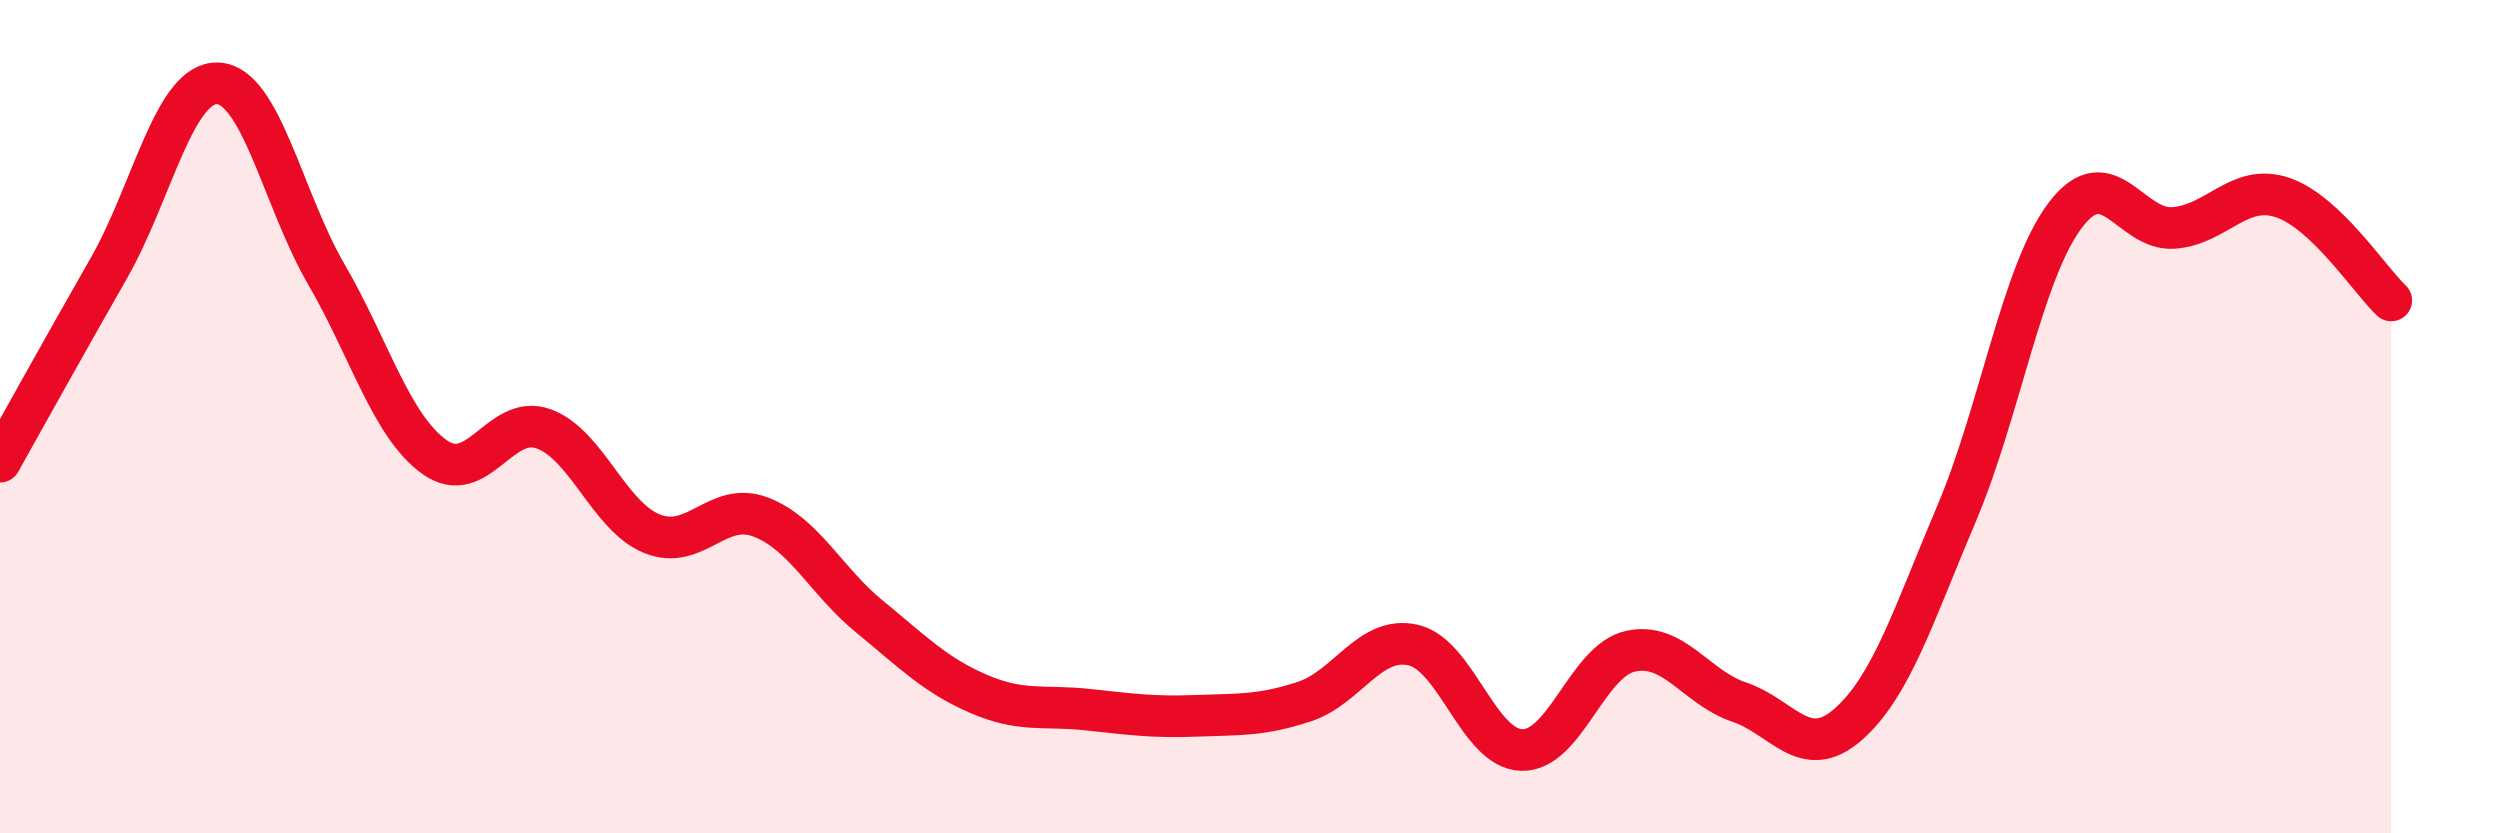
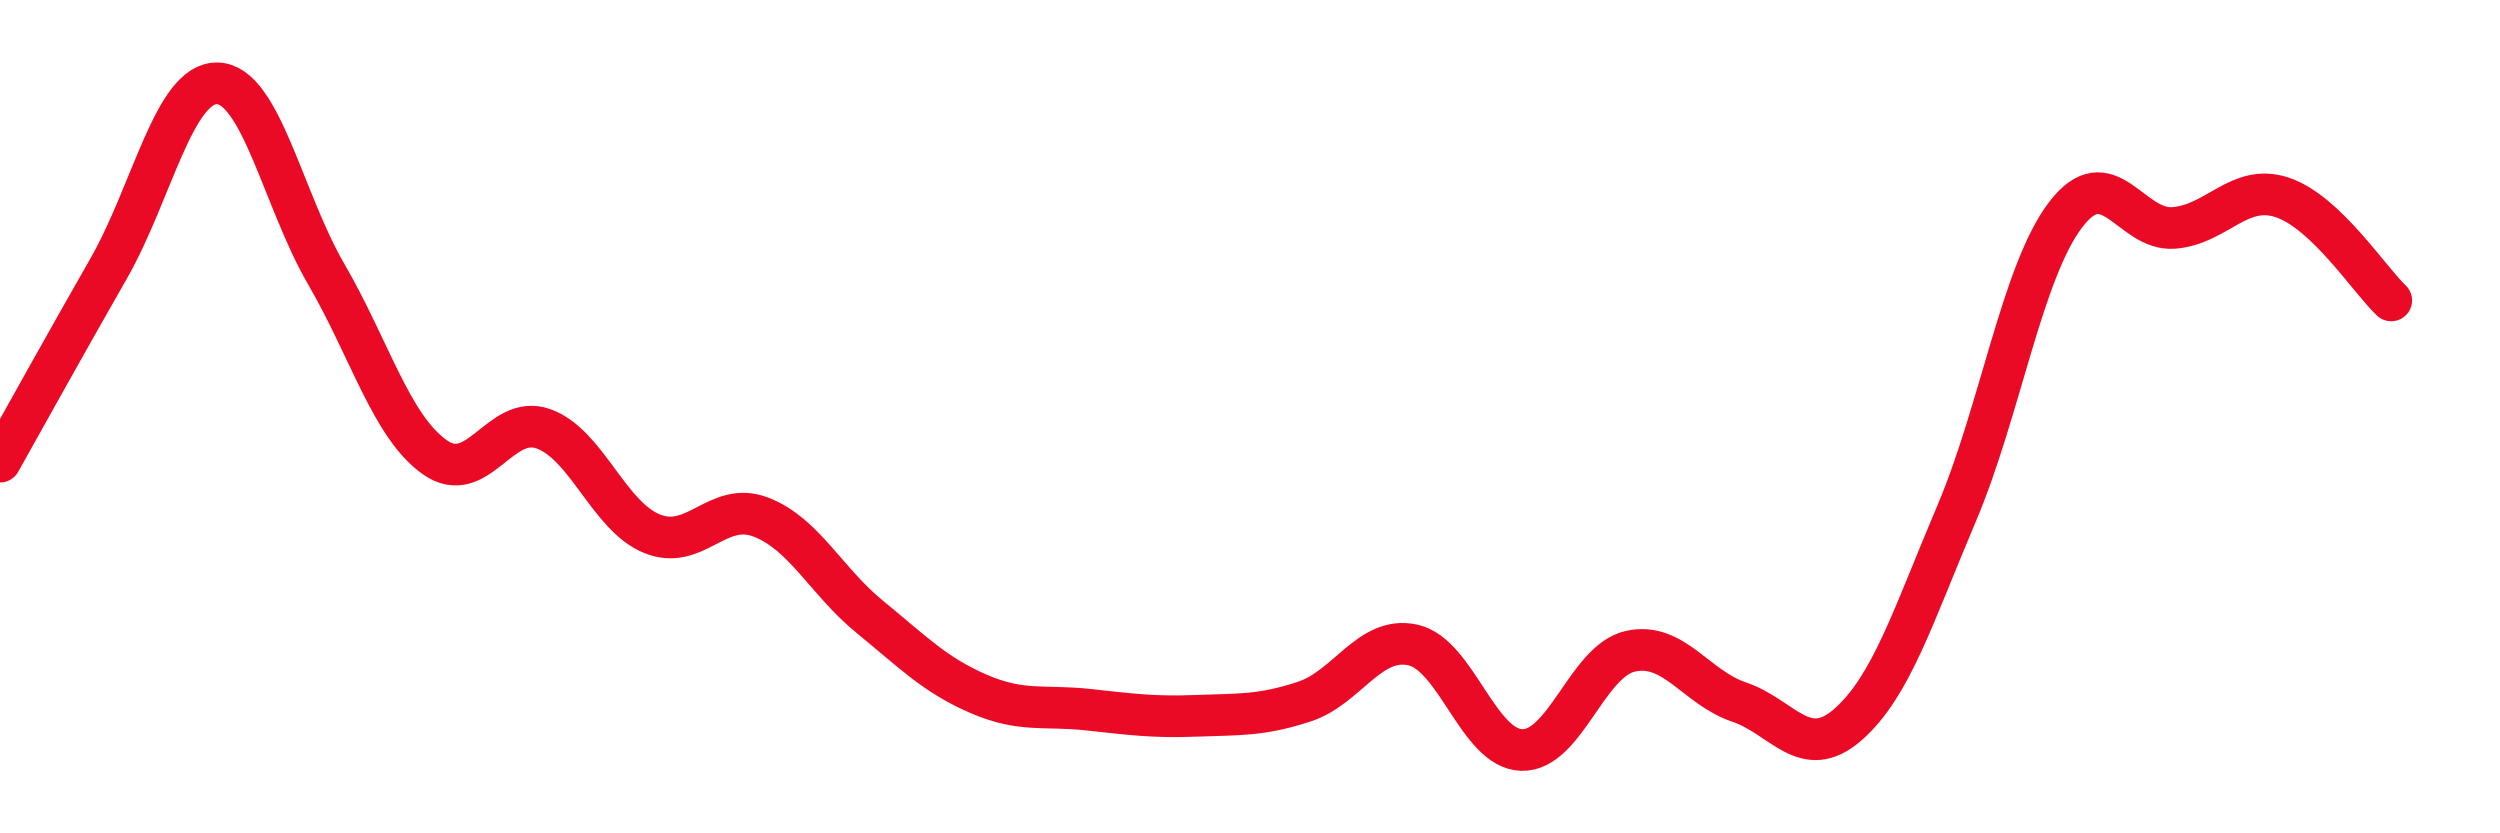
<svg xmlns="http://www.w3.org/2000/svg" width="60" height="20" viewBox="0 0 60 20">
-   <path d="M 0,11.08 C 0.52,10.15 1.57,8.26 2.61,6.44 C 3.65,4.62 4.18,1.97 5.22,2 C 6.26,2.03 6.79,4.79 7.83,6.58 C 8.87,8.37 9.39,10.23 10.43,10.97 C 11.47,11.71 12,9.92 13.04,10.29 C 14.08,10.66 14.61,12.39 15.65,12.81 C 16.69,13.23 17.22,12.01 18.26,12.41 C 19.3,12.81 19.83,13.95 20.87,14.8 C 21.91,15.65 22.44,16.2 23.48,16.65 C 24.52,17.1 25.05,16.92 26.09,17.03 C 27.13,17.14 27.66,17.22 28.7,17.18 C 29.74,17.14 30.26,17.18 31.3,16.84 C 32.34,16.5 32.87,15.25 33.91,15.48 C 34.95,15.71 35.48,17.97 36.52,18 C 37.56,18.03 38.09,15.86 39.13,15.63 C 40.17,15.4 40.7,16.5 41.74,16.85 C 42.78,17.2 43.31,18.3 44.35,17.39 C 45.39,16.48 45.92,14.77 46.96,12.32 C 48,9.87 48.53,6.53 49.57,5.16 C 50.61,3.79 51.13,5.55 52.17,5.47 C 53.21,5.39 53.74,4.39 54.78,4.74 C 55.82,5.09 56.87,6.72 57.39,7.21L57.39 20L0 20Z" fill="#EB0A25" opacity="0.1" stroke-linecap="round" stroke-linejoin="round" />
  <path d="M 0,11.08 C 0.52,10.15 1.57,8.26 2.61,6.44 C 3.65,4.62 4.18,1.97 5.22,2 C 6.26,2.03 6.79,4.79 7.83,6.58 C 8.87,8.37 9.39,10.23 10.43,10.97 C 11.47,11.71 12,9.92 13.04,10.29 C 14.08,10.66 14.61,12.39 15.65,12.81 C 16.69,13.23 17.22,12.01 18.26,12.41 C 19.3,12.81 19.83,13.95 20.87,14.8 C 21.91,15.65 22.44,16.2 23.48,16.65 C 24.52,17.1 25.05,16.92 26.09,17.03 C 27.13,17.14 27.66,17.22 28.7,17.18 C 29.74,17.14 30.26,17.18 31.3,16.84 C 32.34,16.5 32.87,15.25 33.91,15.48 C 34.95,15.71 35.48,17.97 36.52,18 C 37.56,18.03 38.09,15.86 39.13,15.63 C 40.17,15.4 40.7,16.5 41.74,16.85 C 42.78,17.2 43.31,18.3 44.35,17.39 C 45.39,16.48 45.92,14.77 46.96,12.32 C 48,9.87 48.53,6.53 49.57,5.16 C 50.61,3.79 51.13,5.55 52.17,5.47 C 53.21,5.39 53.74,4.39 54.78,4.74 C 55.82,5.09 56.87,6.72 57.39,7.21" stroke="#EB0A25" stroke-width="1" fill="none" stroke-linecap="round" stroke-linejoin="round" />
</svg>